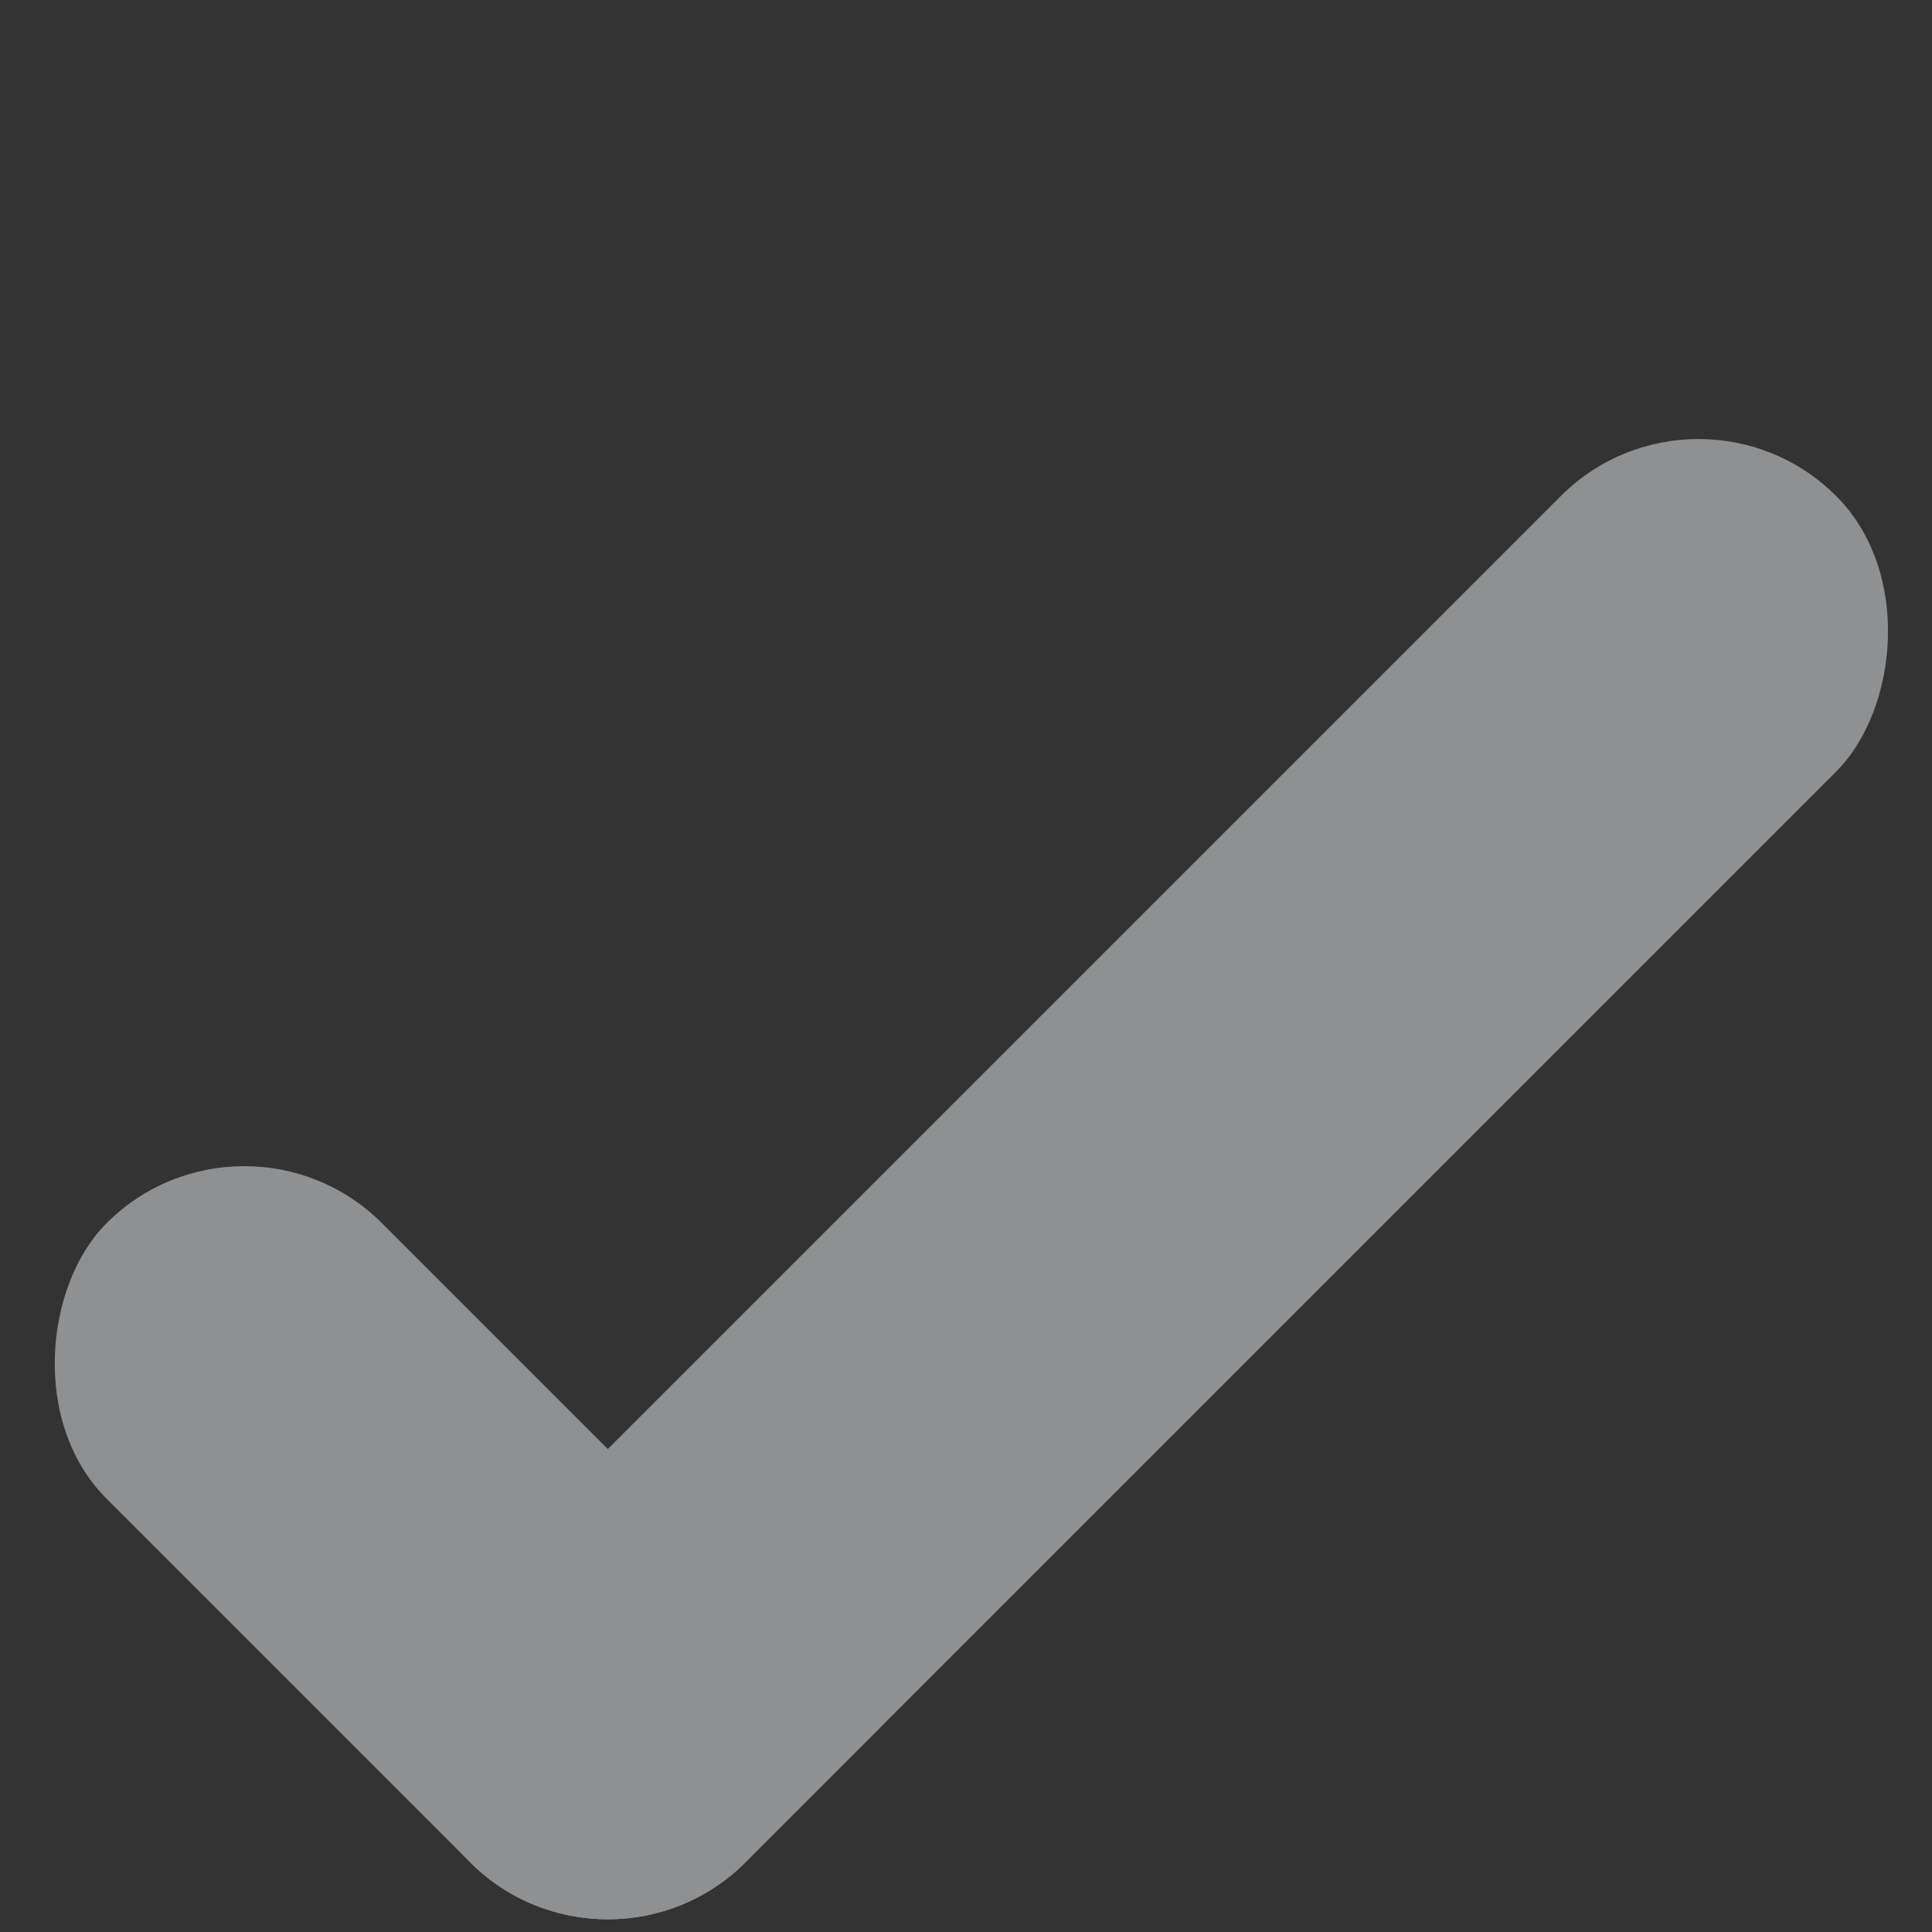
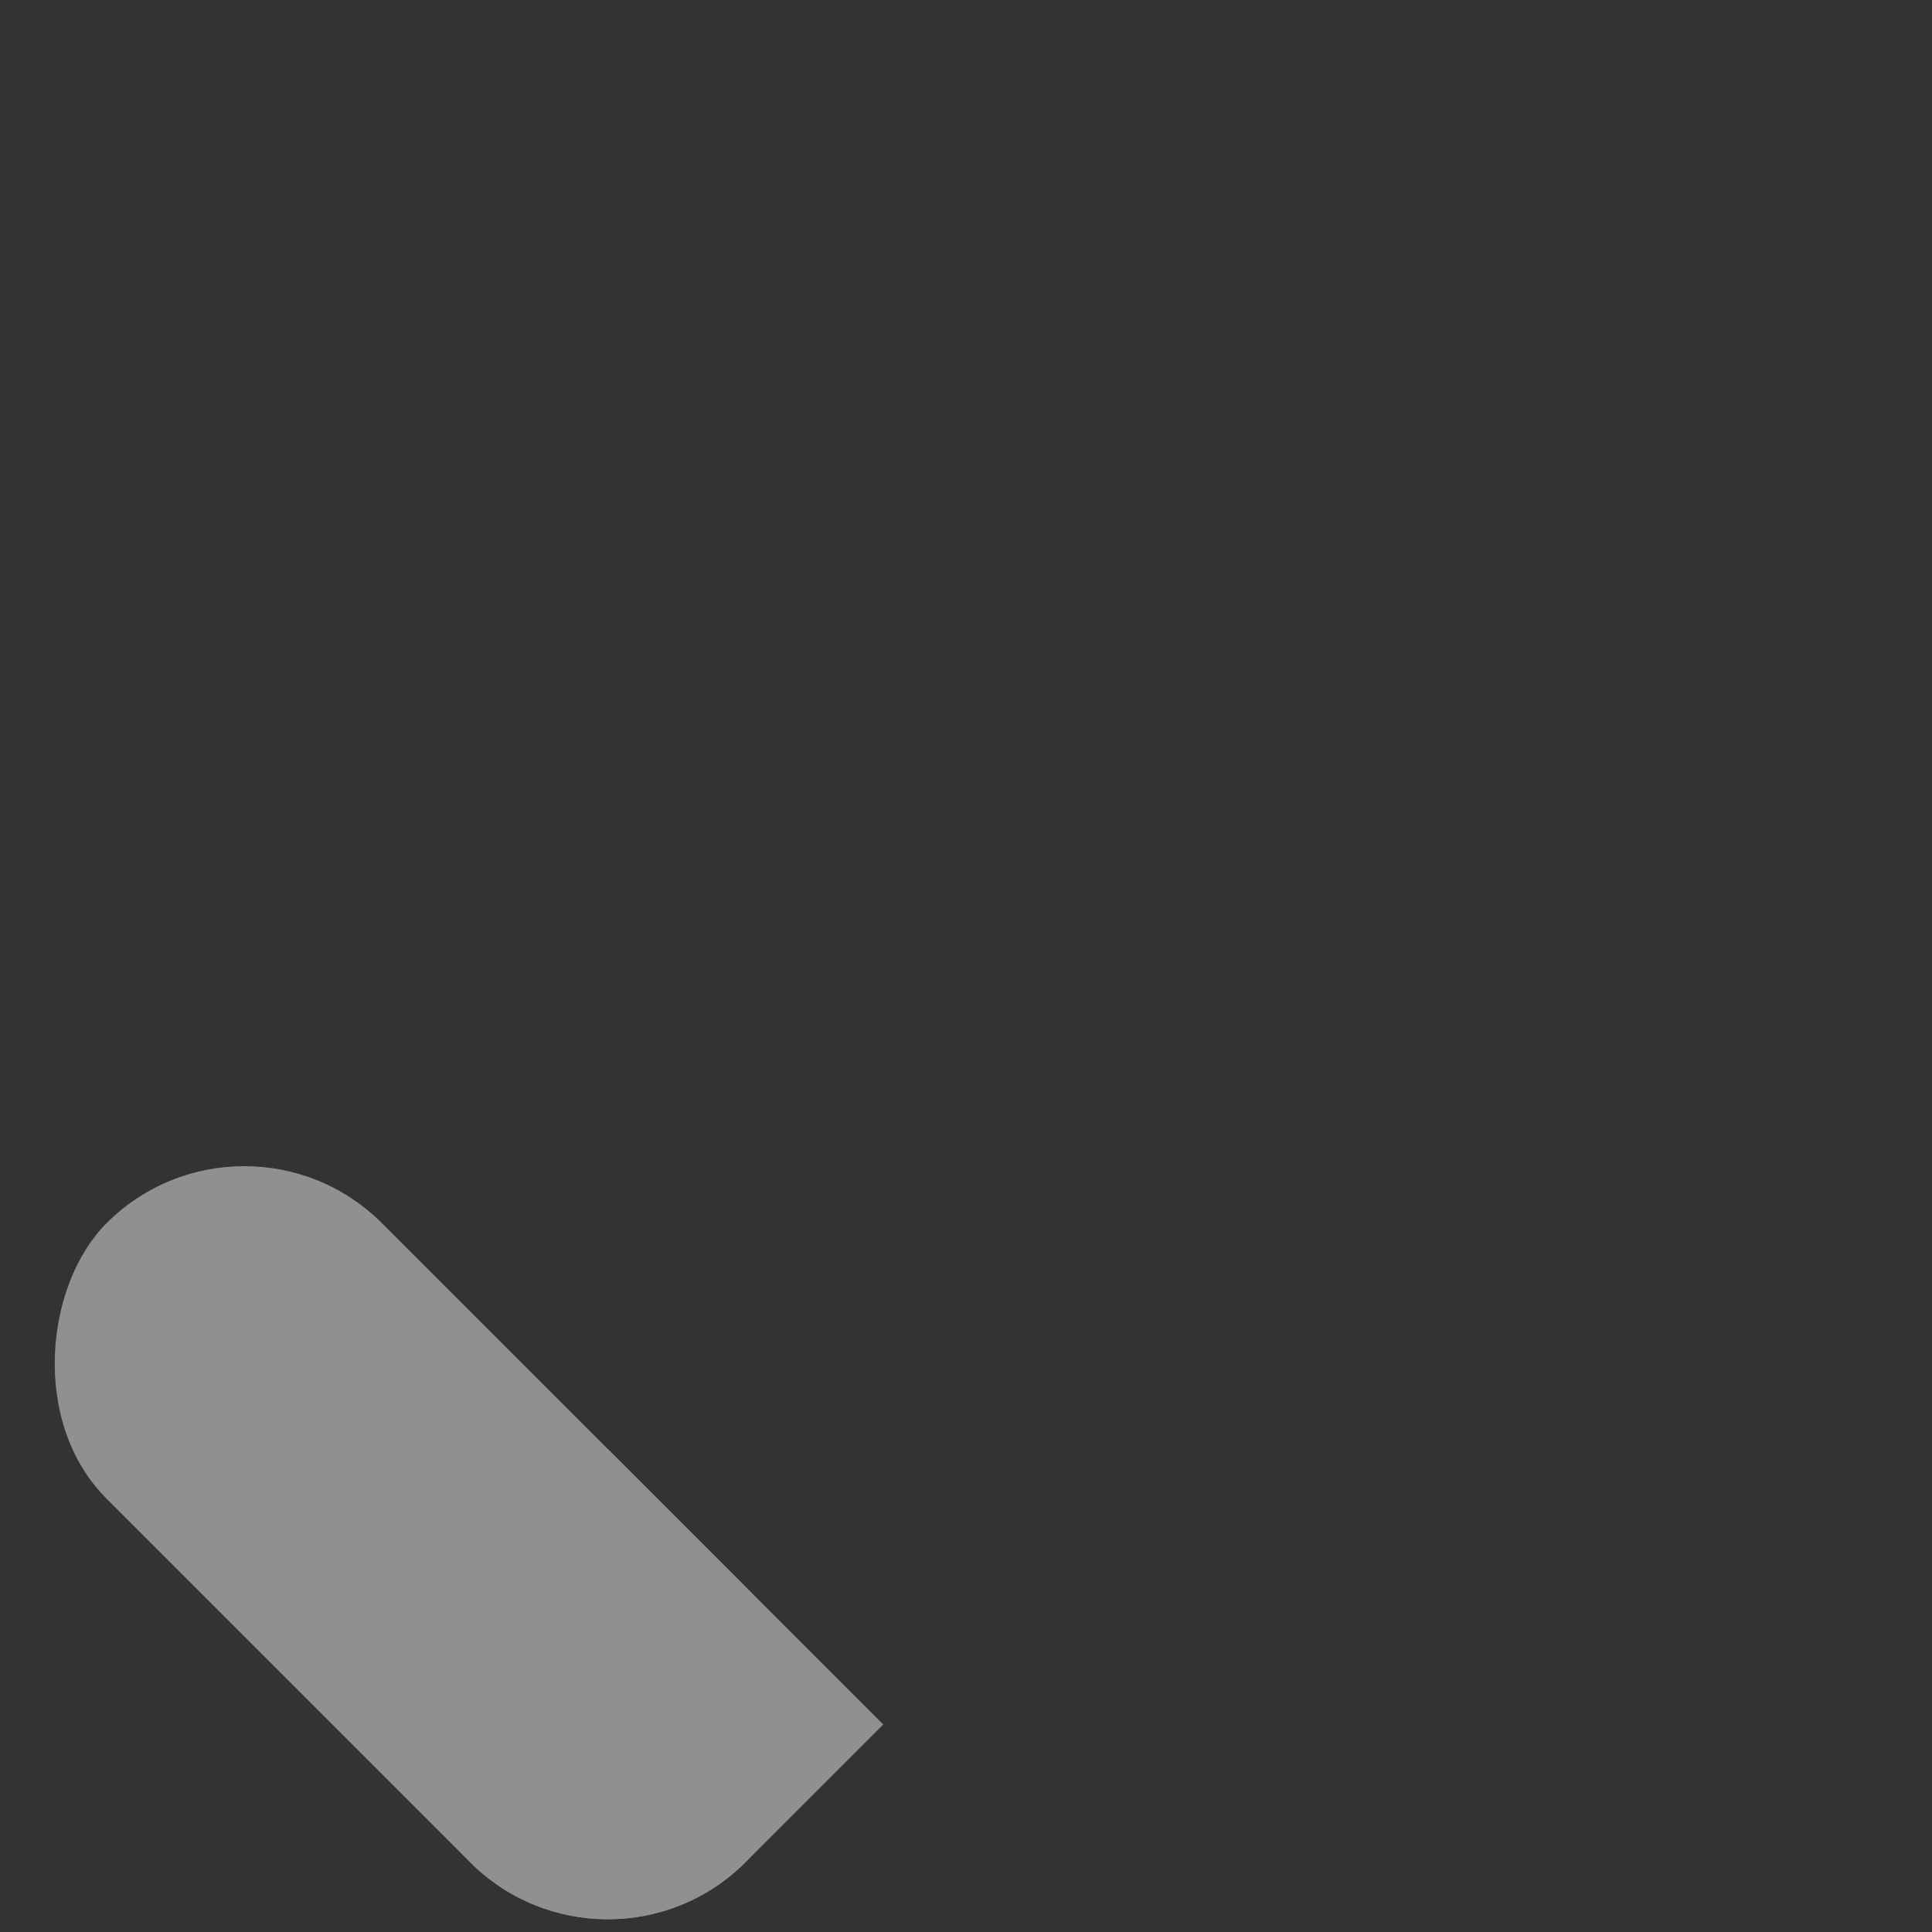
<svg xmlns="http://www.w3.org/2000/svg" width="50" height="50" viewBox="0 0 50 50" fill="none">
  <rect x="0" y="0" width="50" height="50" fill="#333333" stroke="none" />
  <g opacity="0.5">
    <rect x="15.73" y="51.758" width="23.387" height="10.081" rx="5.04" transform="rotate(-135 15.73 51.758)" fill="#EAEDEF" />
-     <rect x="15.73" y="51.758" width="10.081" height="50" rx="5.04" transform="rotate(-135 15.73 51.758)" fill="#EAEDEF" />
-     <path d="M22.858 44.629L19.294 48.193C17.326 50.162 14.135 50.162 12.166 48.193C10.198 46.225 10.198 43.034 12.166 41.065L15.73 37.501L22.858 44.629Z" fill="#EAEDEF" />
+     <path d="M22.858 44.629L19.294 48.193C17.326 50.162 14.135 50.162 12.166 48.193C10.198 46.225 10.198 43.034 12.166 41.065L15.73 37.501L22.858 44.629" fill="#EAEDEF" />
  </g>
</svg>